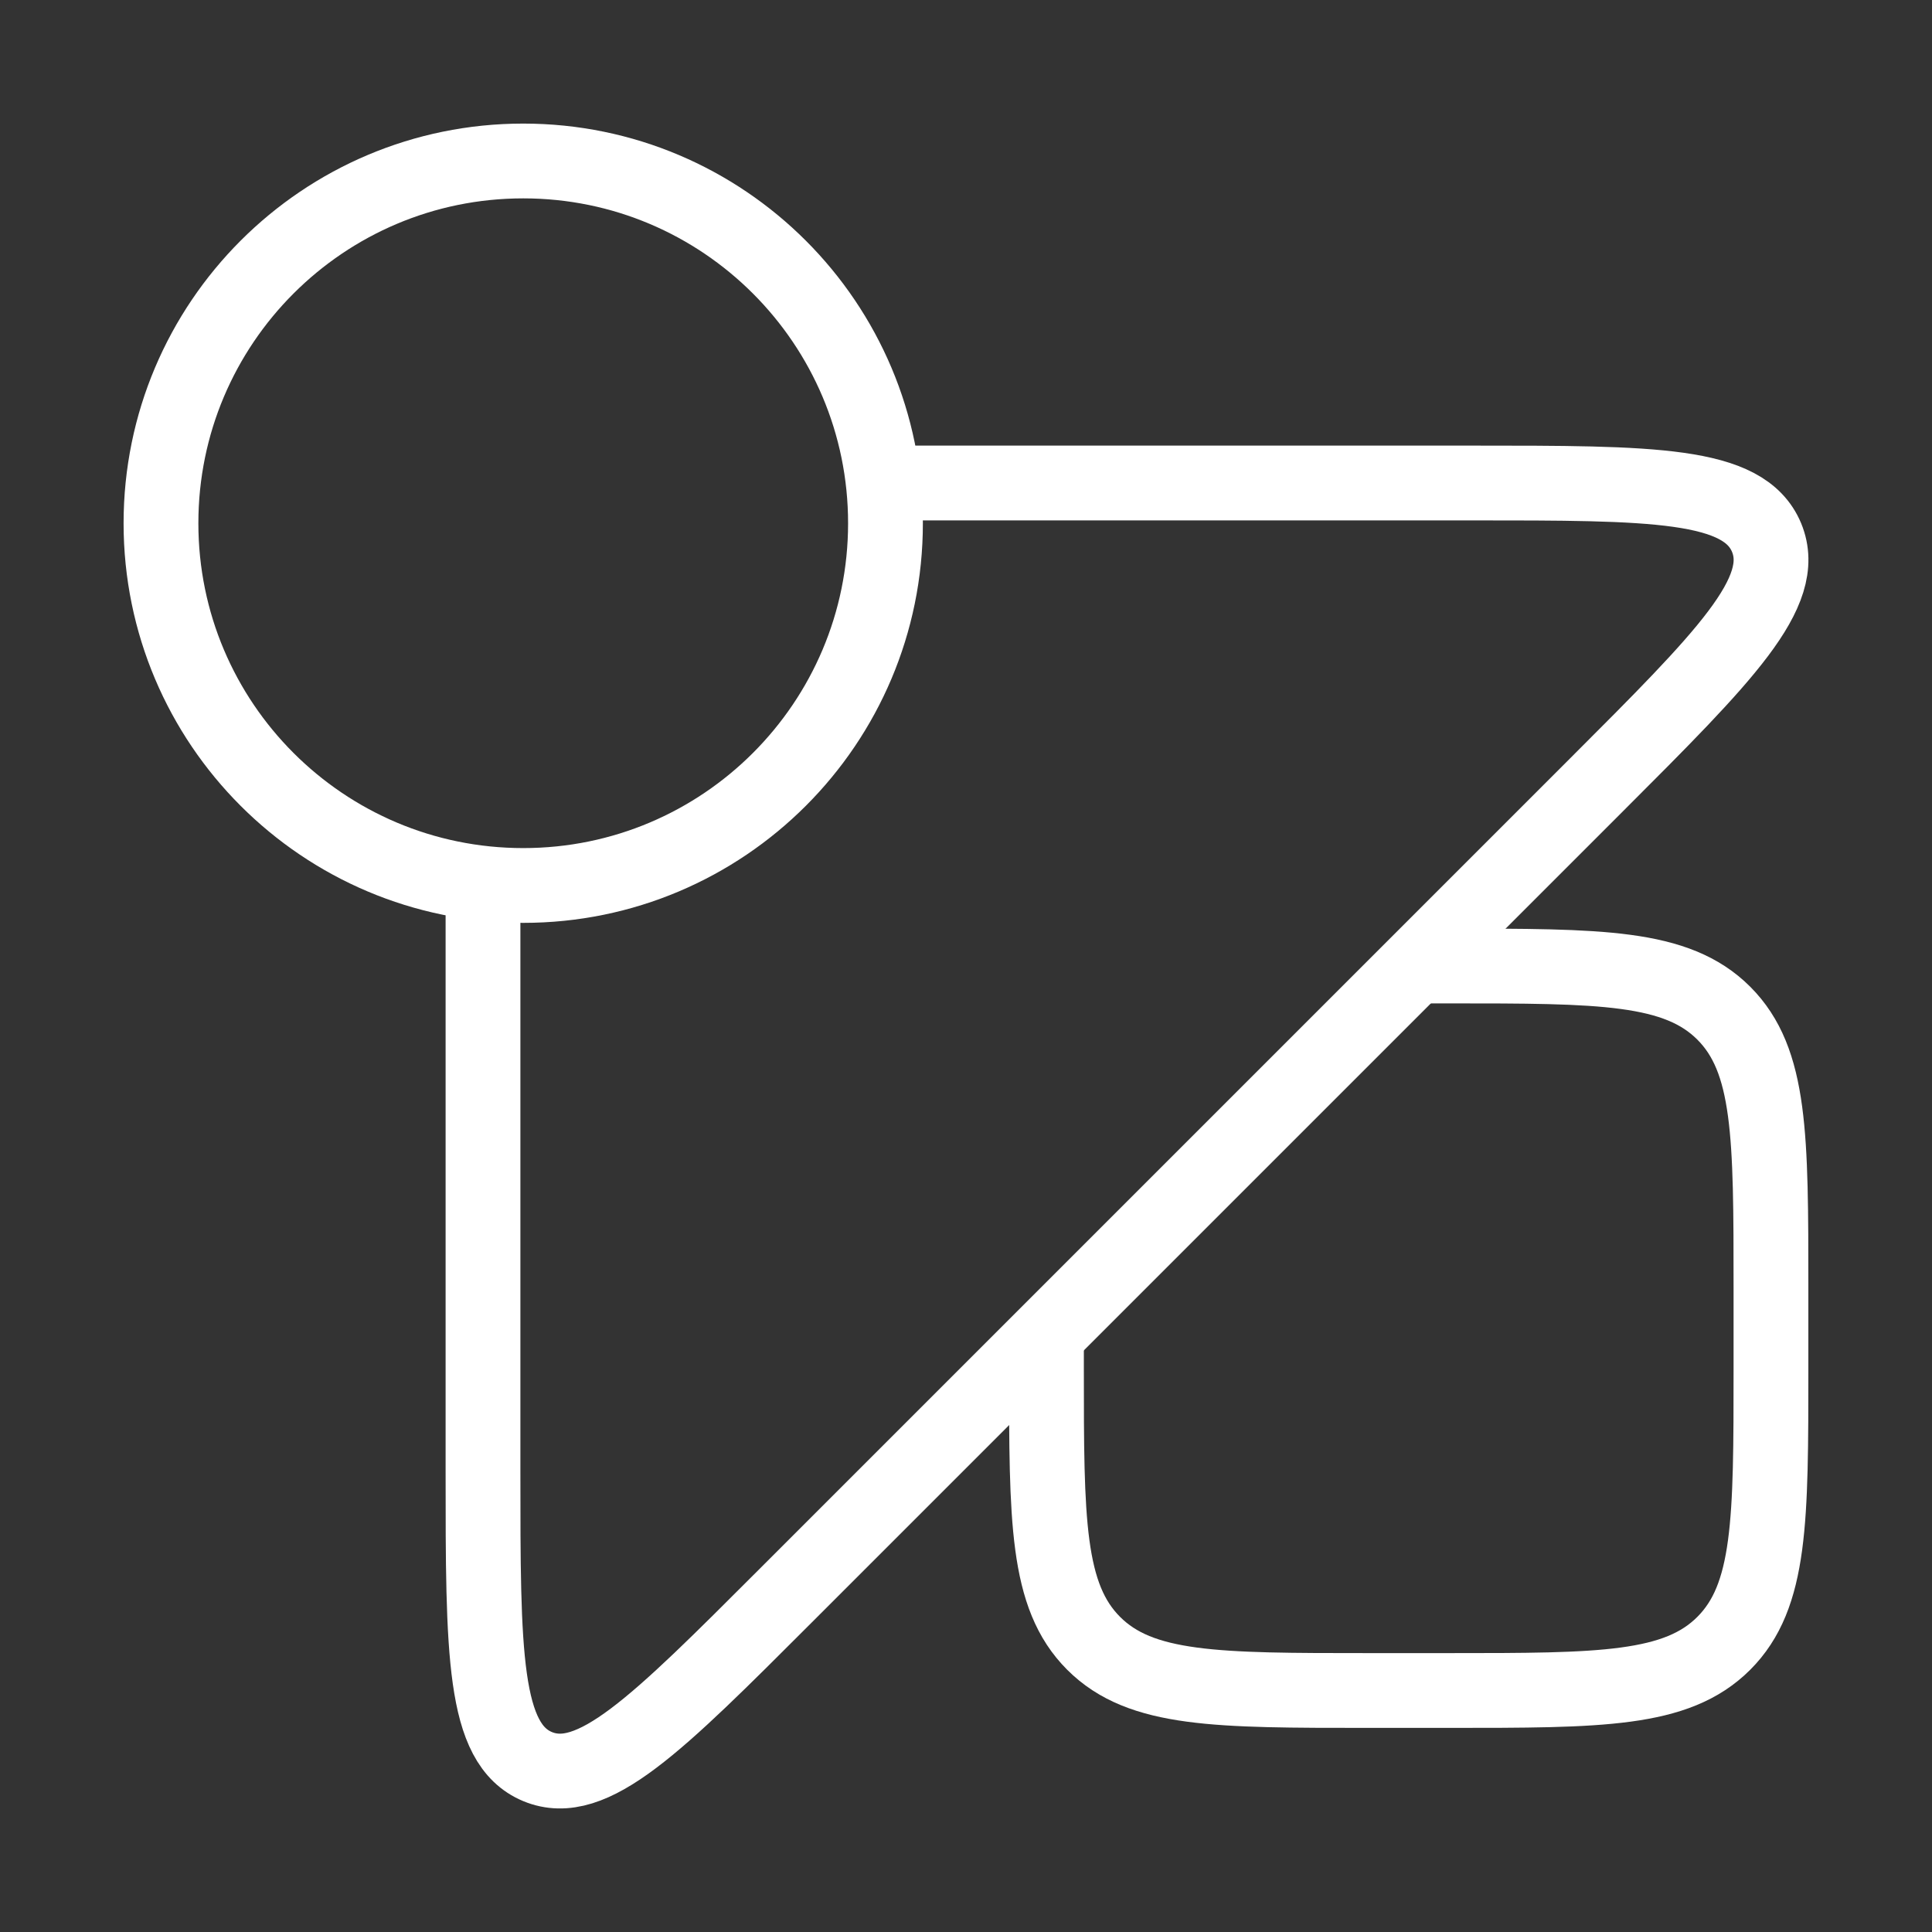
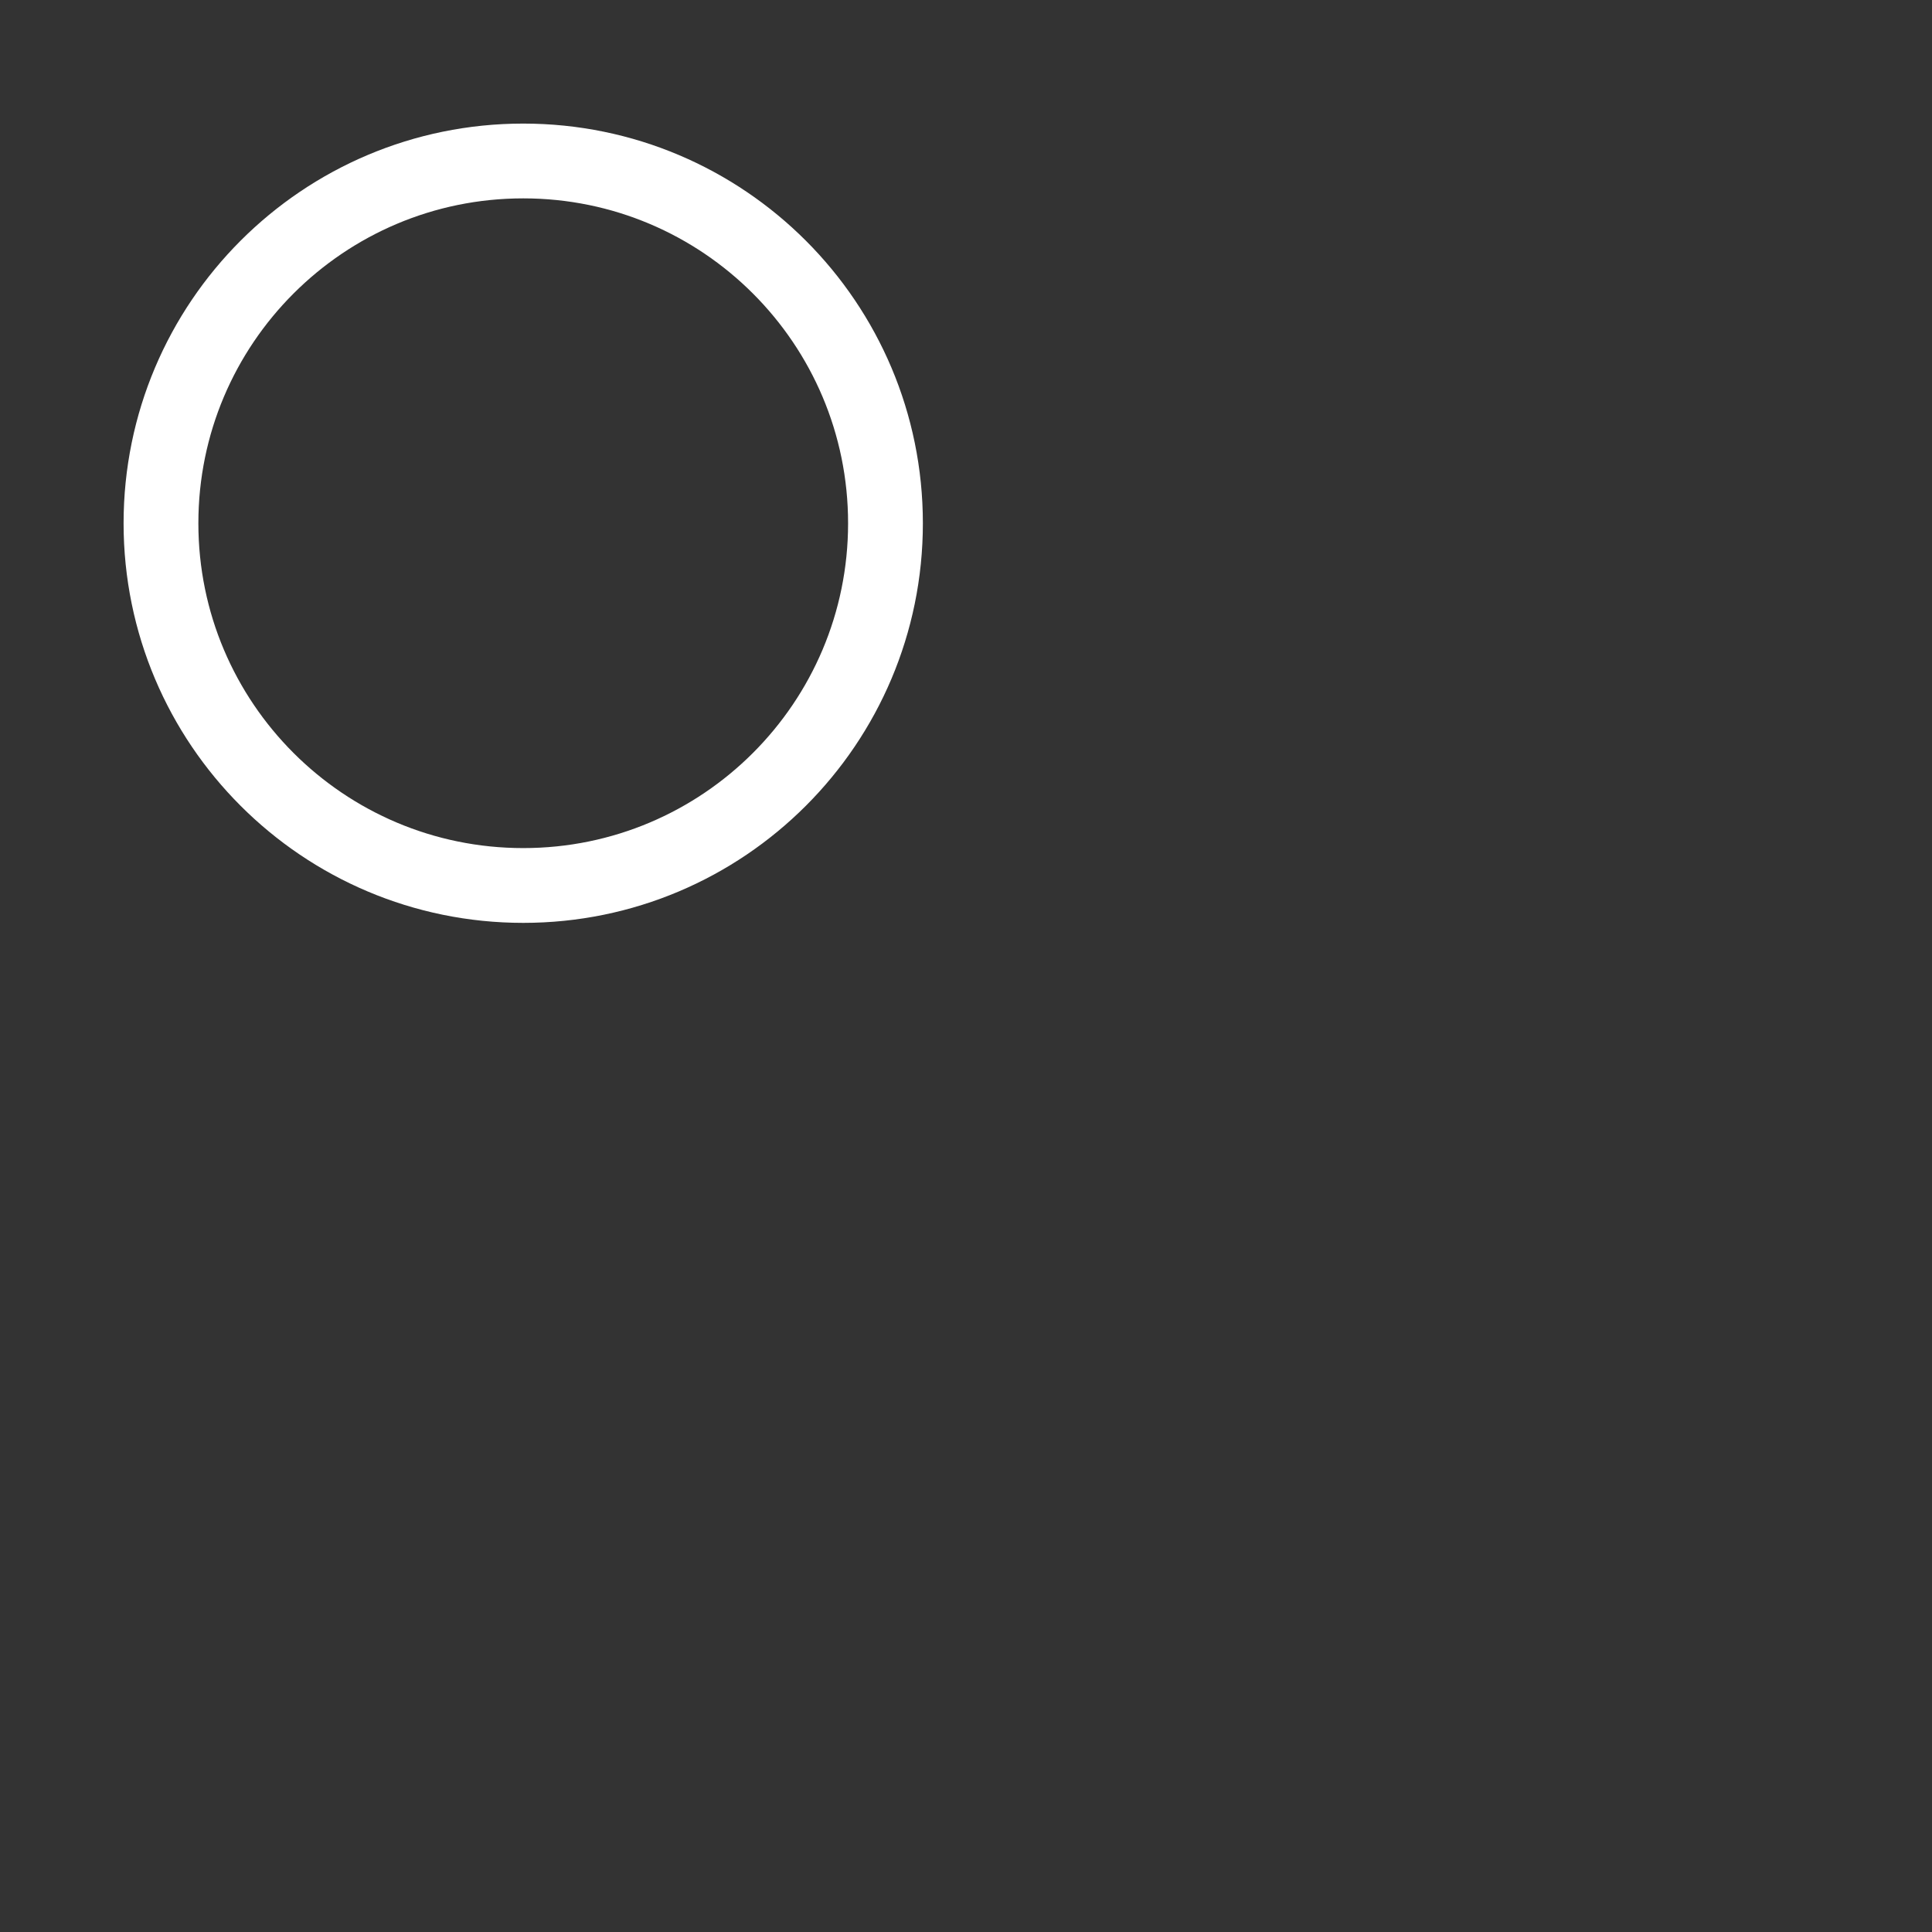
<svg xmlns="http://www.w3.org/2000/svg" width="31" height="31" viewBox="0 0 31 31" fill="none">
  <rect x="0" y="0" width="31" height="31" fill="#333333" stroke="none" />
  <path d="M8.396 14.208C11.606 14.208 14.208 11.606 14.208 8.396C14.208 5.186 11.606 2.583 8.396 2.583C5.185 2.583 2.583 5.186 2.583 8.396C2.583 11.606 5.185 14.208 8.396 14.208Z" stroke="white" stroke-width="1.2" />
-   <path d="M14.208 7.75H23.607C26.523 7.75 27.981 7.75 28.346 8.626C28.707 9.503 27.677 10.534 25.614 12.596L12.596 25.614C10.534 27.677 9.503 28.709 8.626 28.346C7.75 27.981 7.75 26.524 7.75 23.607V14.208" stroke="white" stroke-width="1.2" />
-   <path d="M22.604 15.5H23.249C25.685 15.5 26.902 15.5 27.659 16.257C28.416 17.014 28.416 18.231 28.416 20.667V21.958C28.416 24.394 28.416 25.611 27.659 26.368C26.902 27.125 25.685 27.125 23.249 27.125H21.958C19.522 27.125 18.305 27.125 17.548 26.368C16.791 25.611 16.791 24.394 16.791 21.958V21.312" stroke="white" stroke-width="1.2" />
</svg>